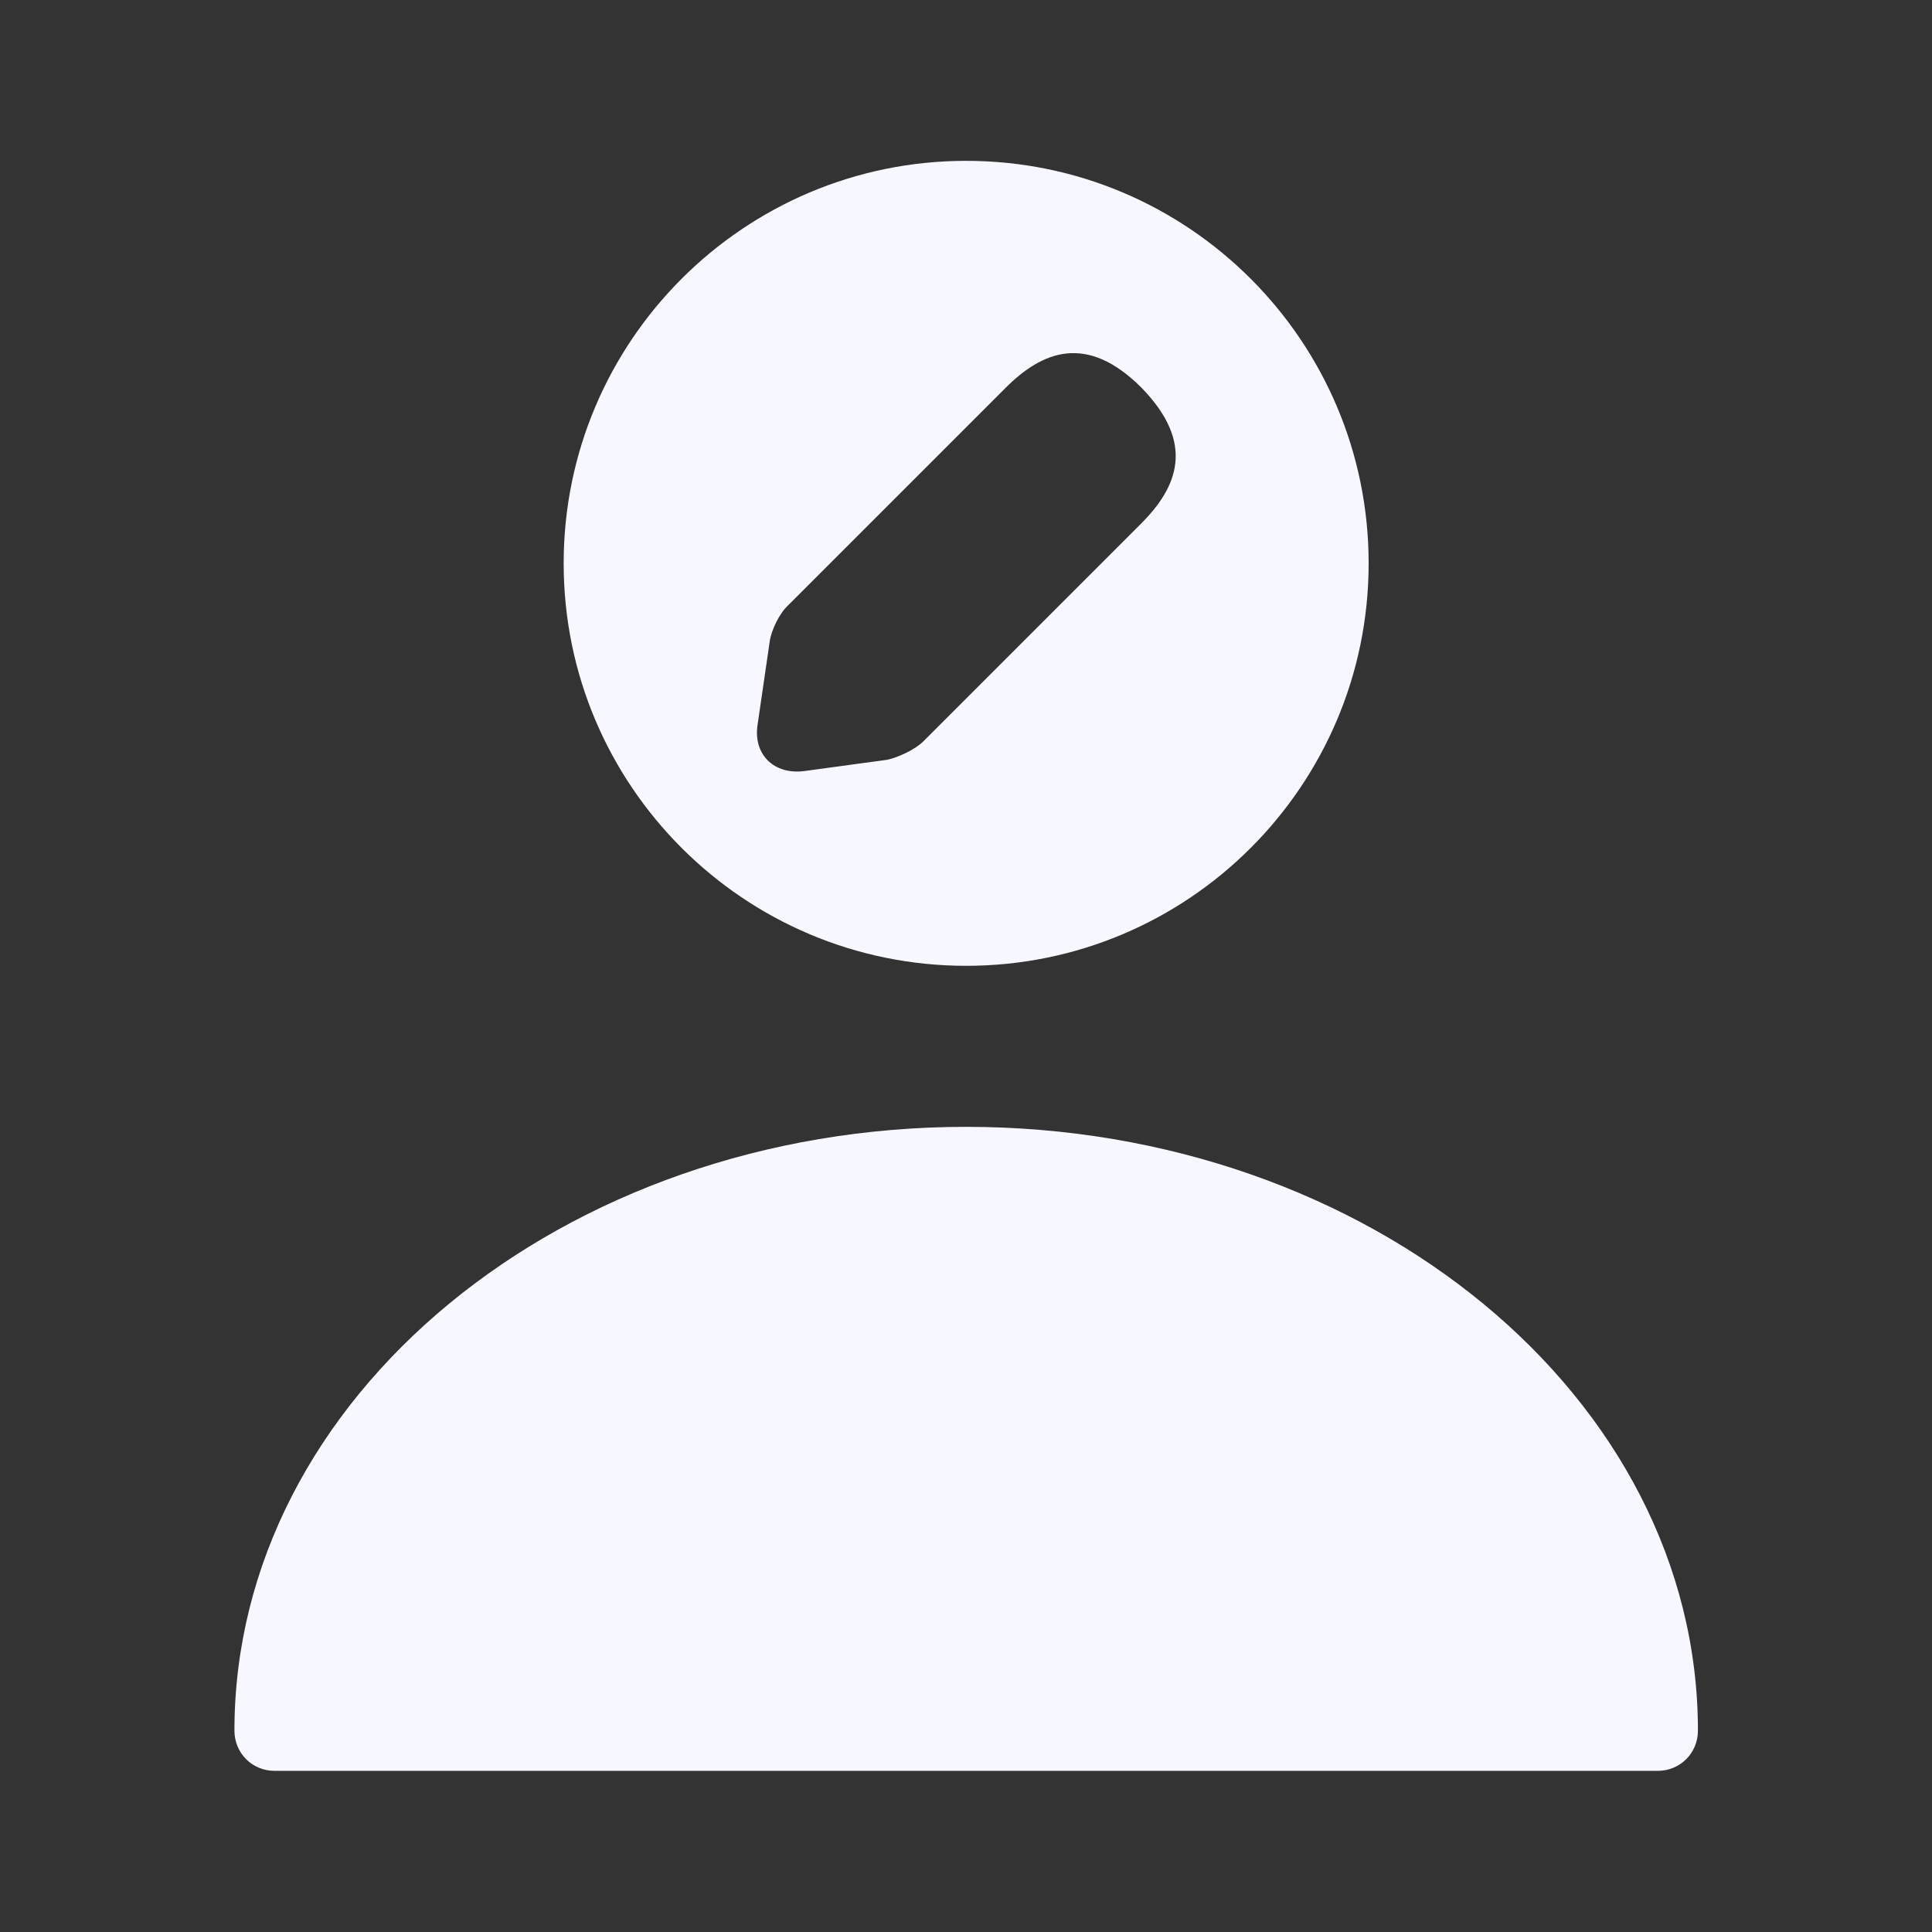
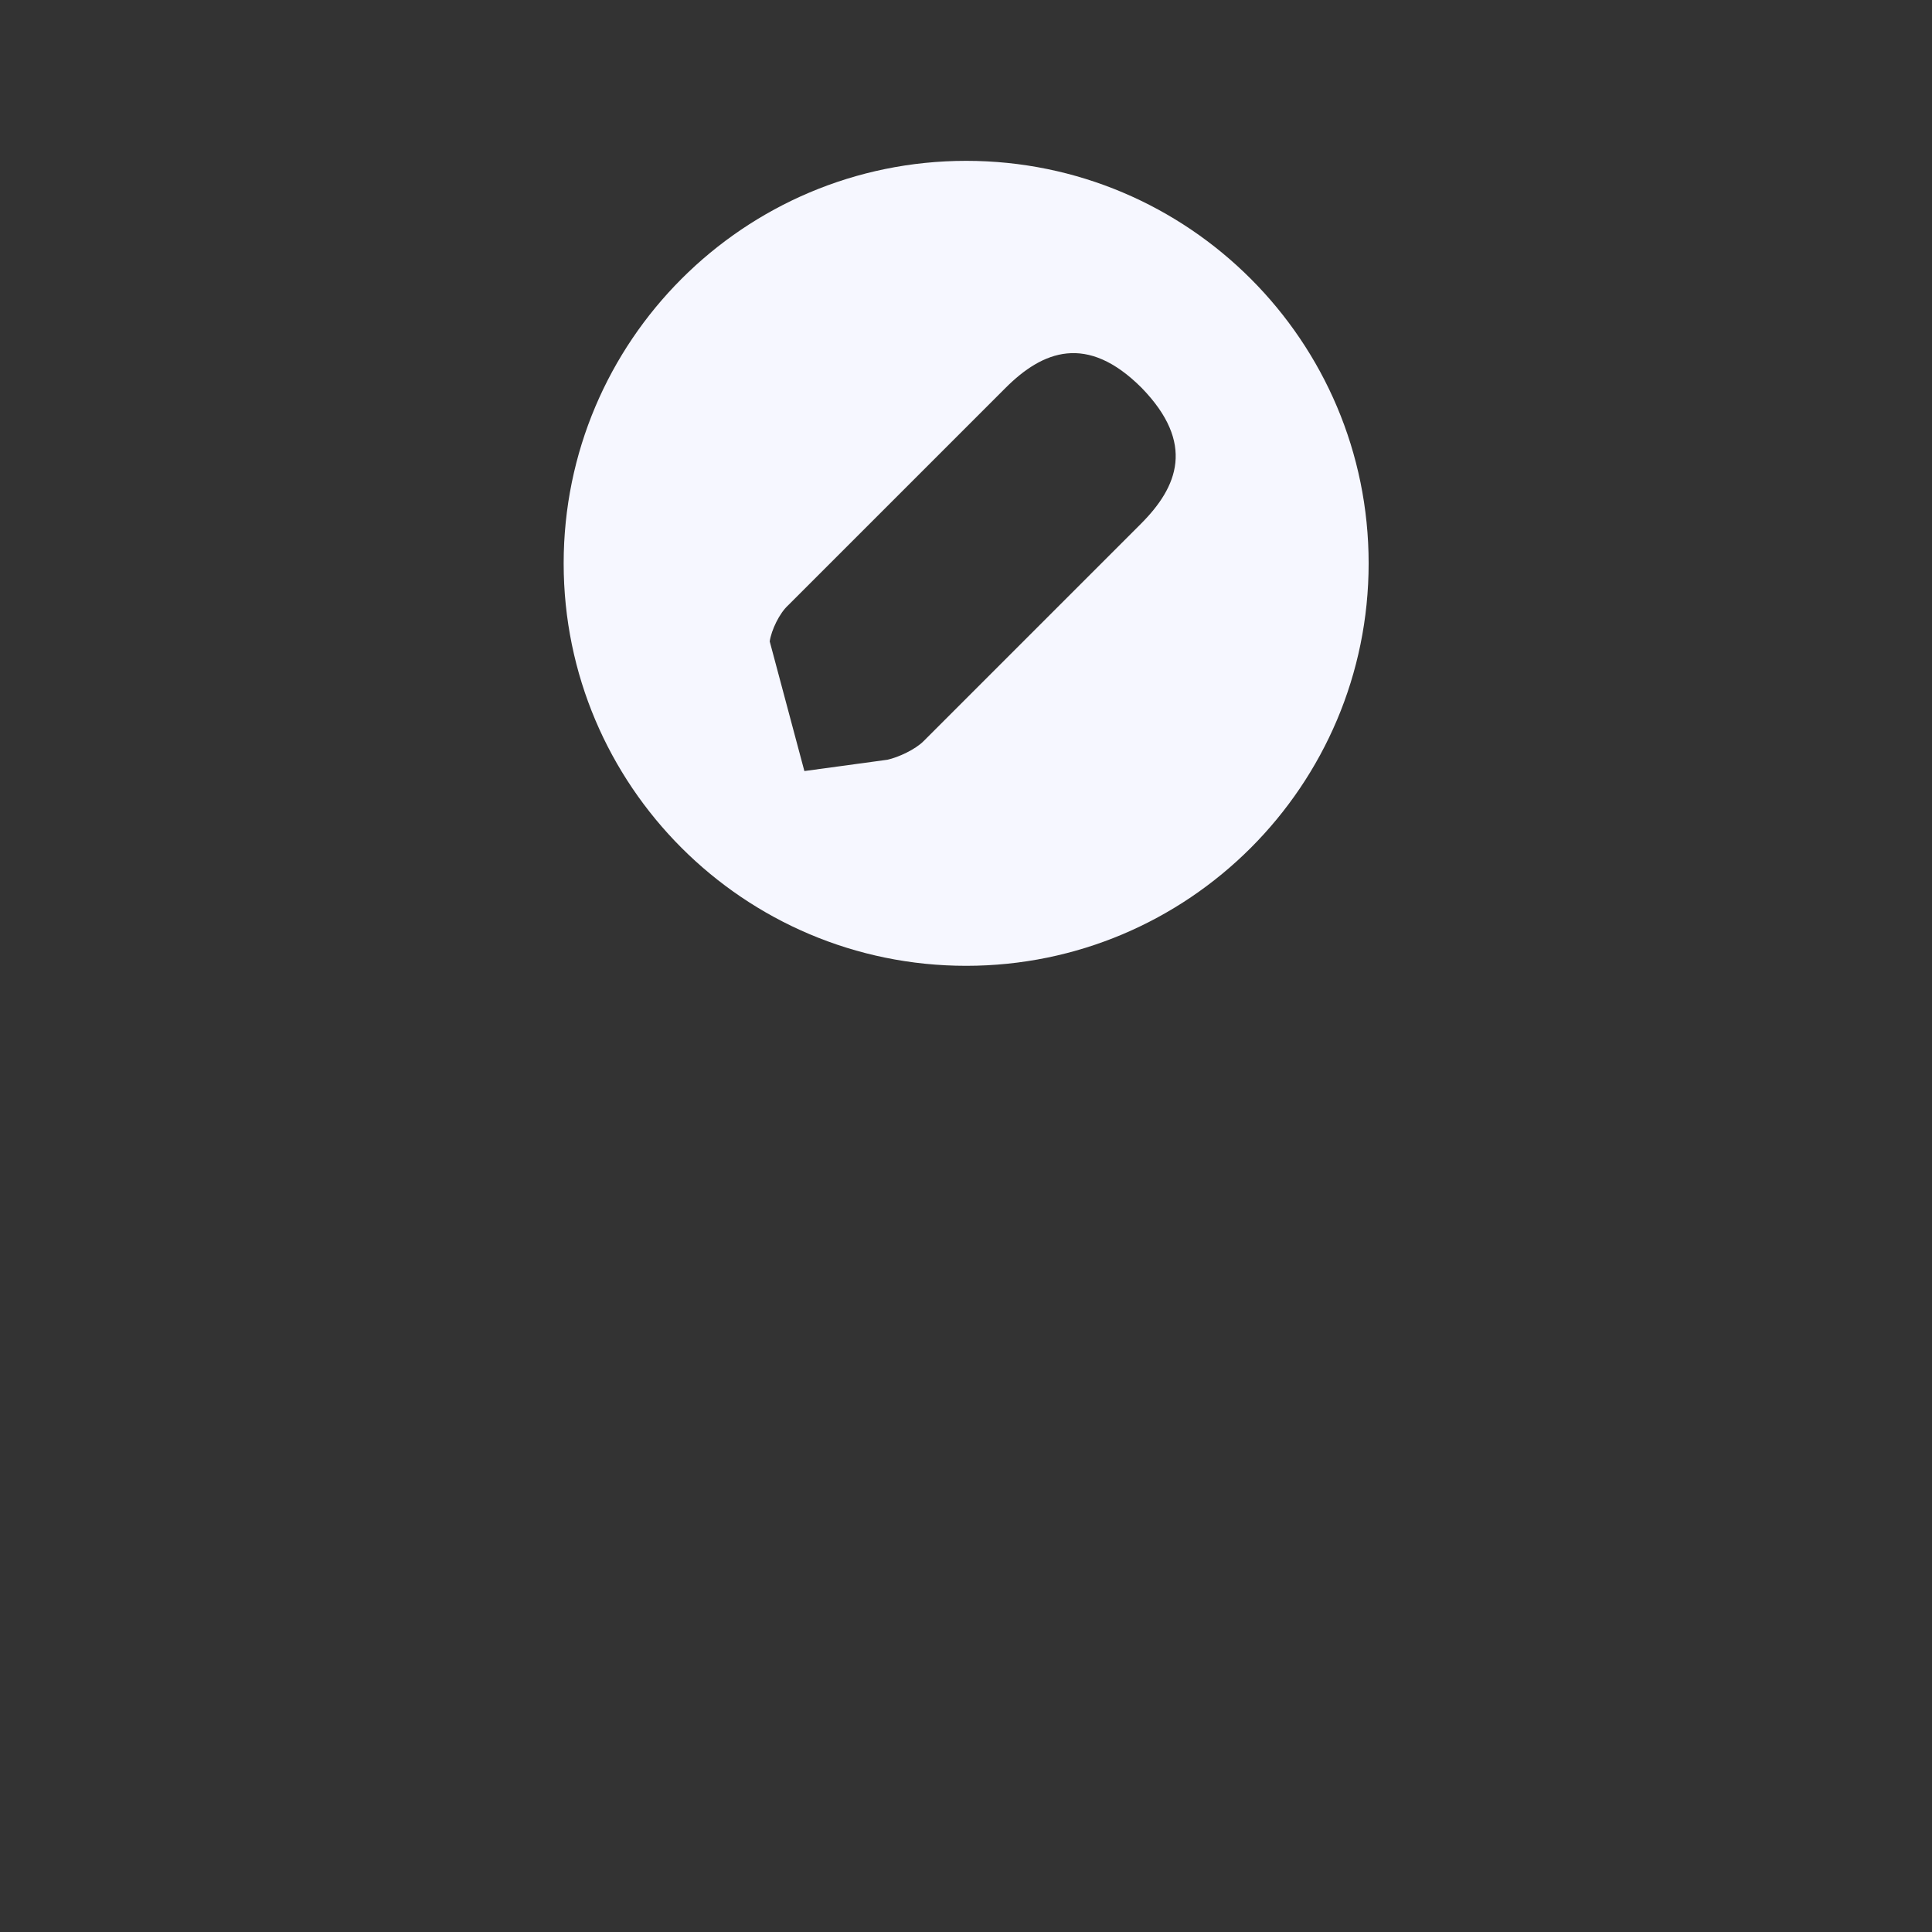
<svg xmlns="http://www.w3.org/2000/svg" width="32" height="32" viewBox="0 0 32 32" fill="none">
  <rect x="0" y="0" width="32" height="32" fill="#333333" stroke="none" />
-   <path d="M16.003 2.664C12.323 2.664 9.336 5.651 9.336 9.331C9.336 13.011 12.323 15.997 16.003 15.997C19.683 15.997 22.669 13.011 22.669 9.331C22.669 5.651 19.683 2.664 16.003 2.664ZM18.896 8.677L15.296 12.277C15.163 12.411 14.883 12.544 14.696 12.584L13.323 12.771C12.816 12.837 12.469 12.491 12.549 11.997L12.749 10.624C12.776 10.437 12.909 10.157 13.056 10.024L16.656 6.424C17.269 5.811 18.003 5.517 18.909 6.424C19.803 7.344 19.509 8.064 18.896 8.677Z" fill="#F6F7FF" />
-   <path d="M16.003 18.664C9.323 18.664 3.883 23.144 3.883 28.664C3.883 29.037 4.176 29.331 4.549 29.331H27.456C27.829 29.331 28.123 29.037 28.123 28.664C28.123 23.144 22.683 18.664 16.003 18.664Z" fill="#F6F7FF" />
+   <path d="M16.003 2.664C12.323 2.664 9.336 5.651 9.336 9.331C9.336 13.011 12.323 15.997 16.003 15.997C19.683 15.997 22.669 13.011 22.669 9.331C22.669 5.651 19.683 2.664 16.003 2.664ZM18.896 8.677L15.296 12.277C15.163 12.411 14.883 12.544 14.696 12.584L13.323 12.771L12.749 10.624C12.776 10.437 12.909 10.157 13.056 10.024L16.656 6.424C17.269 5.811 18.003 5.517 18.909 6.424C19.803 7.344 19.509 8.064 18.896 8.677Z" fill="#F6F7FF" />
</svg>